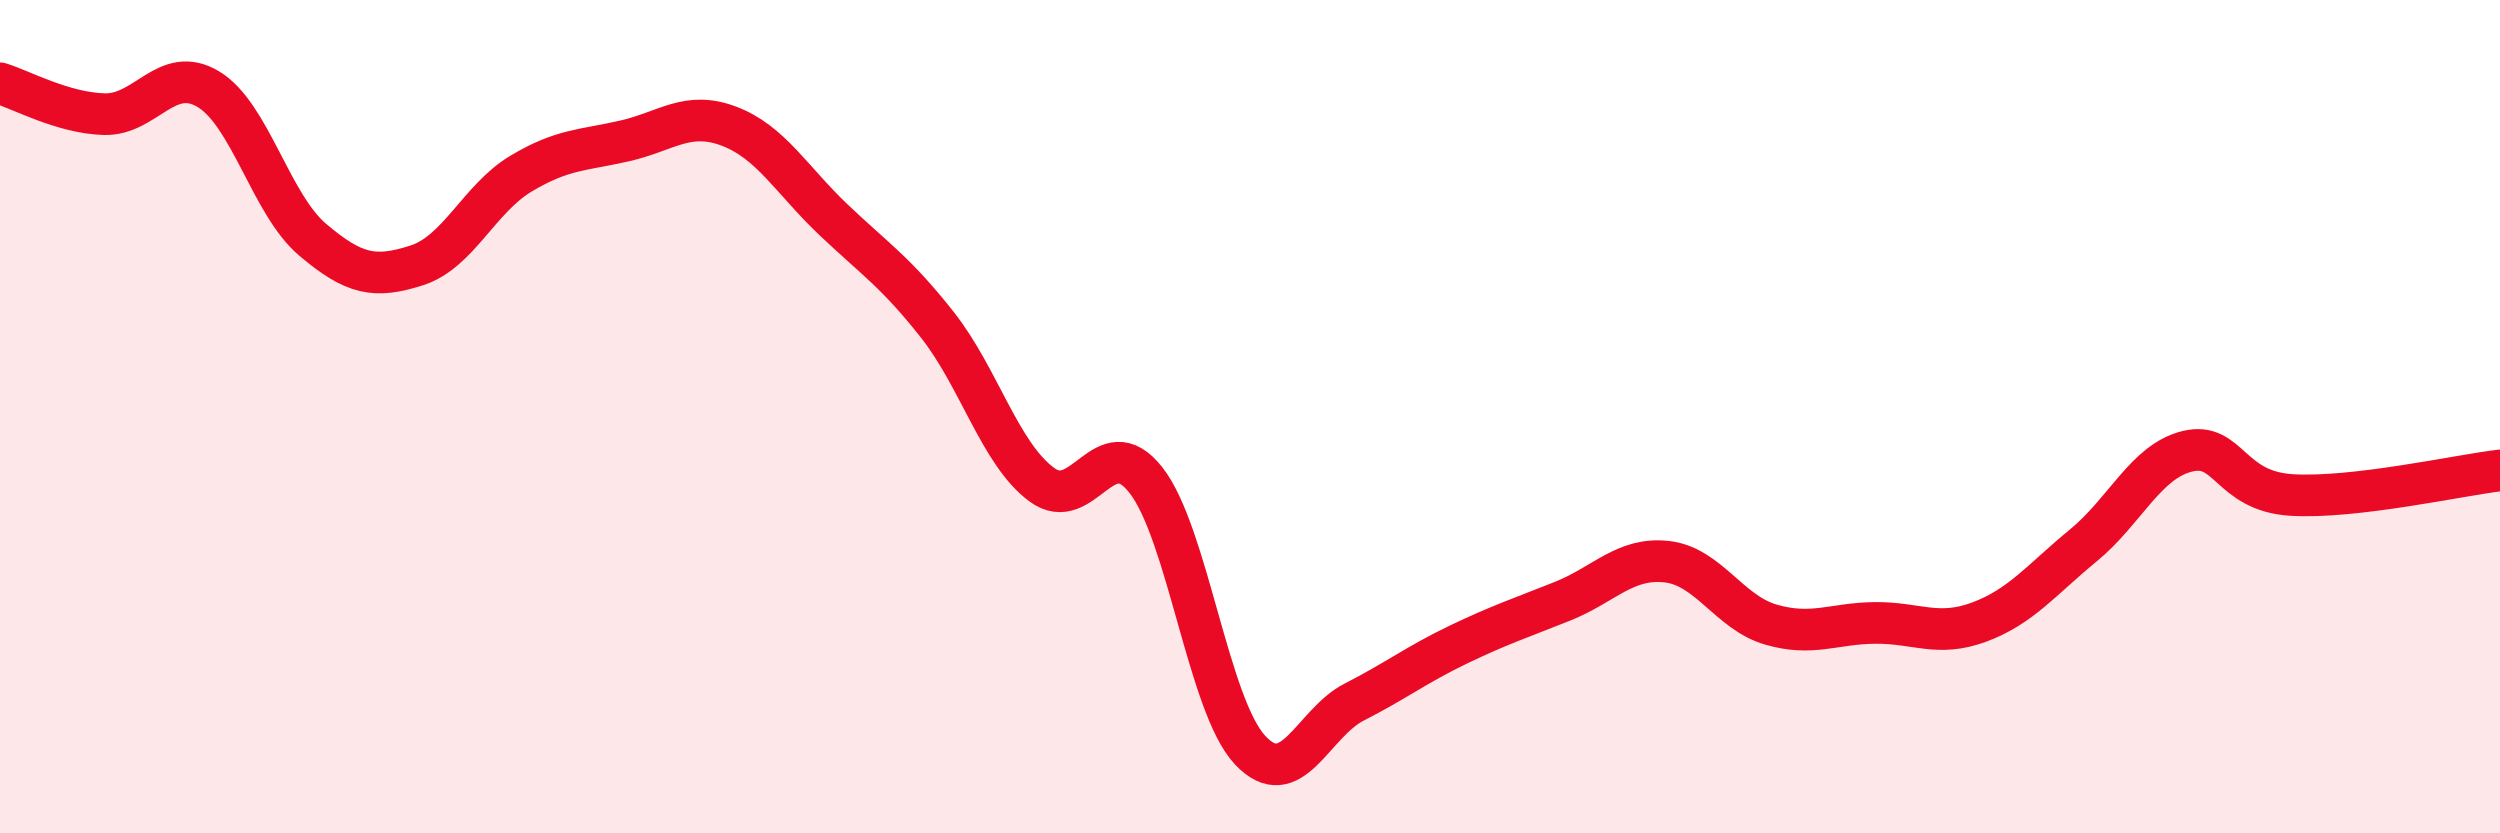
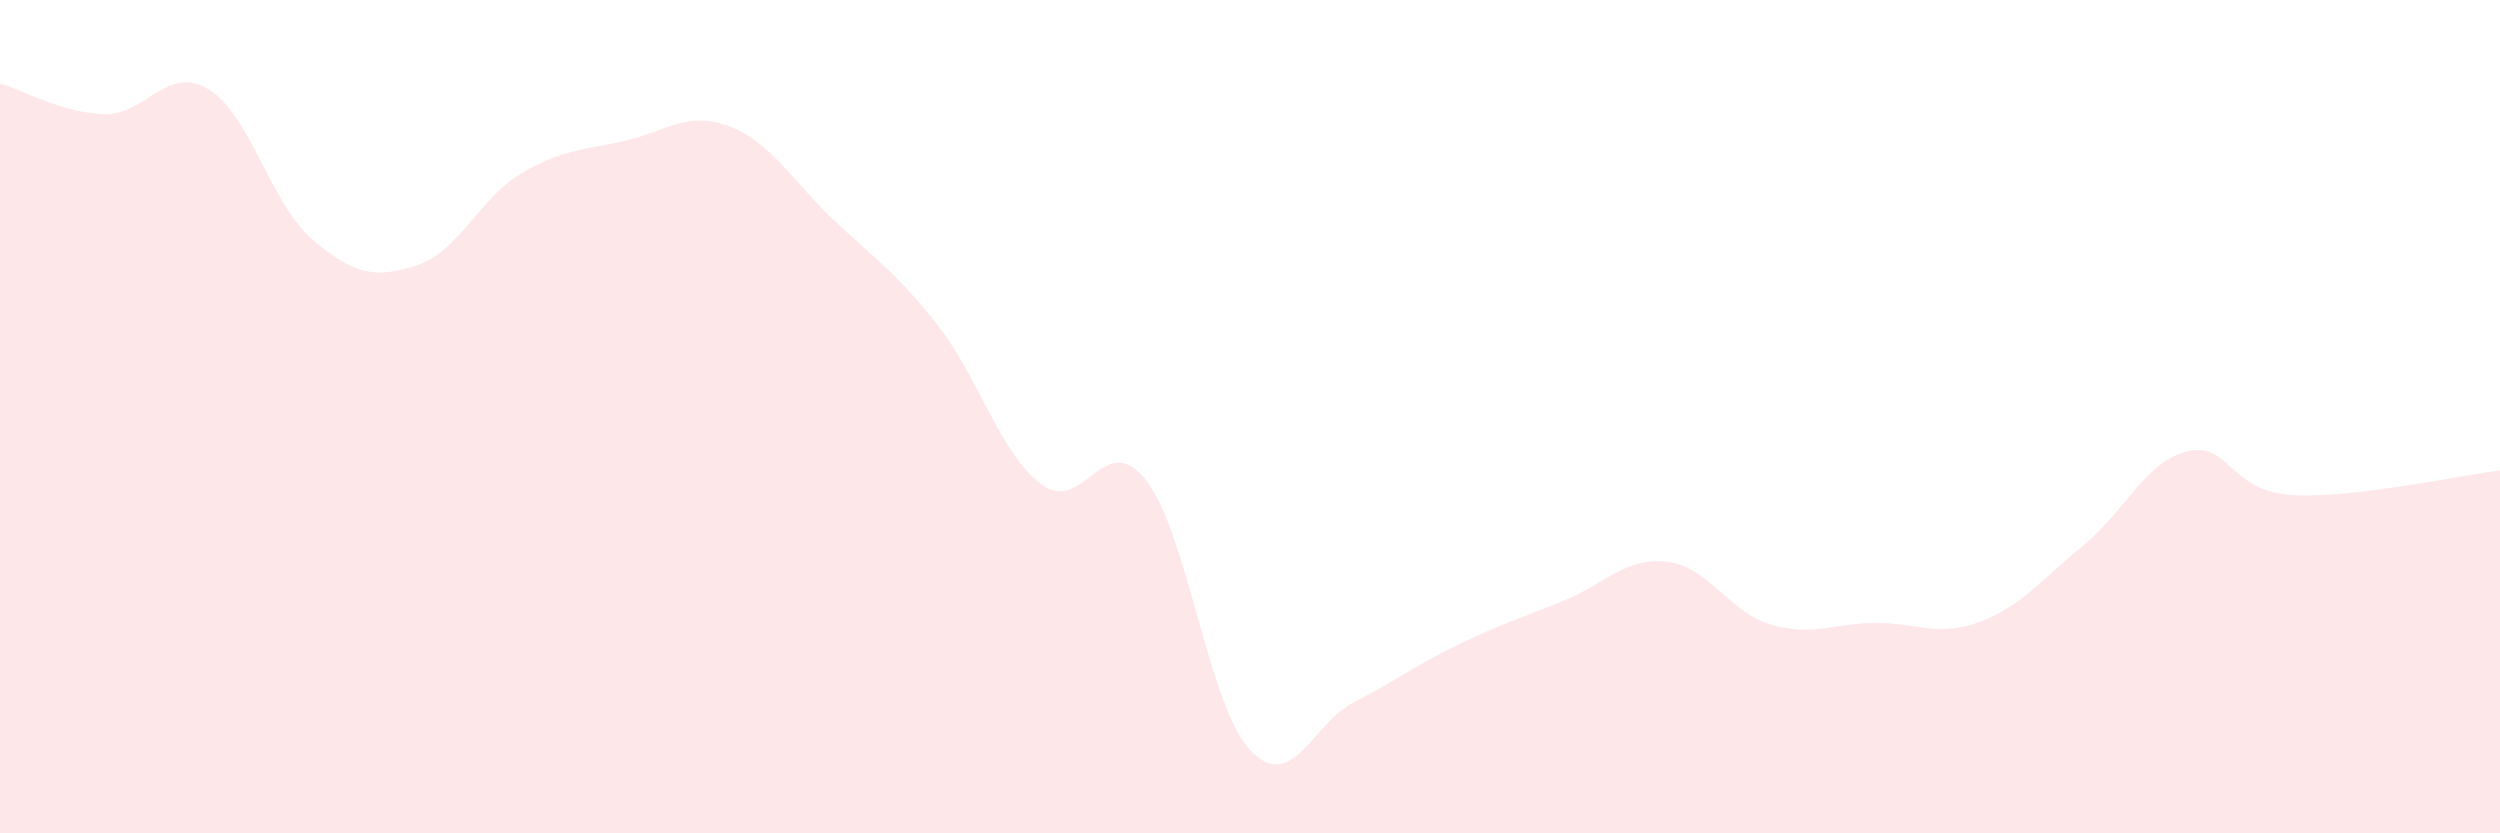
<svg xmlns="http://www.w3.org/2000/svg" width="60" height="20" viewBox="0 0 60 20">
  <path d="M 0,2 C 0.5,2.15 1.5,2.71 2.5,2.74 C 3.5,2.77 4,1.54 5,2.14 C 6,2.74 6.5,4.9 7.5,5.75 C 8.5,6.6 9,6.69 10,6.37 C 11,6.05 11.5,4.77 12.5,4.17 C 13.5,3.57 14,3.61 15,3.38 C 16,3.15 16.5,2.65 17.5,3.03 C 18.5,3.41 19,4.32 20,5.27 C 21,6.22 21.5,6.53 22.5,7.8 C 23.5,9.07 24,10.89 25,11.63 C 26,12.37 26.5,10.25 27.5,11.52 C 28.5,12.79 29,16.93 30,18 C 31,19.07 31.5,17.36 32.5,16.85 C 33.5,16.34 34,15.95 35,15.47 C 36,14.99 36.5,14.83 37.5,14.43 C 38.5,14.03 39,13.37 40,13.48 C 41,13.59 41.5,14.7 42.5,14.99 C 43.5,15.28 44,14.96 45,14.95 C 46,14.94 46.5,15.3 47.5,14.93 C 48.5,14.56 49,13.91 50,13.09 C 51,12.27 51.5,11.07 52.5,10.83 C 53.5,10.59 53.5,11.79 55,11.88 C 56.5,11.97 59,11.41 60,11.29L60 20L0 20Z" fill="#EB0A25" opacity="0.1" stroke-linecap="round" stroke-linejoin="round" />
-   <path d="M 0,2 C 0.5,2.15 1.5,2.71 2.5,2.74 C 3.5,2.77 4,1.54 5,2.14 C 6,2.74 6.5,4.9 7.5,5.75 C 8.5,6.6 9,6.69 10,6.37 C 11,6.05 11.5,4.77 12.5,4.17 C 13.5,3.57 14,3.61 15,3.38 C 16,3.15 16.5,2.65 17.5,3.03 C 18.5,3.41 19,4.32 20,5.27 C 21,6.22 21.5,6.53 22.5,7.8 C 23.5,9.07 24,10.89 25,11.63 C 26,12.37 26.5,10.25 27.5,11.52 C 28.5,12.79 29,16.93 30,18 C 31,19.07 31.5,17.36 32.5,16.85 C 33.5,16.34 34,15.95 35,15.47 C 36,14.99 36.5,14.83 37.5,14.43 C 38.5,14.03 39,13.37 40,13.48 C 41,13.59 41.5,14.7 42.5,14.99 C 43.5,15.28 44,14.96 45,14.95 C 46,14.94 46.5,15.3 47.5,14.93 C 48.5,14.56 49,13.91 50,13.09 C 51,12.27 51.5,11.07 52.5,10.83 C 53.5,10.59 53.5,11.79 55,11.88 C 56.5,11.97 59,11.41 60,11.29" stroke="#EB0A25" stroke-width="1" fill="none" stroke-linecap="round" stroke-linejoin="round" />
</svg>